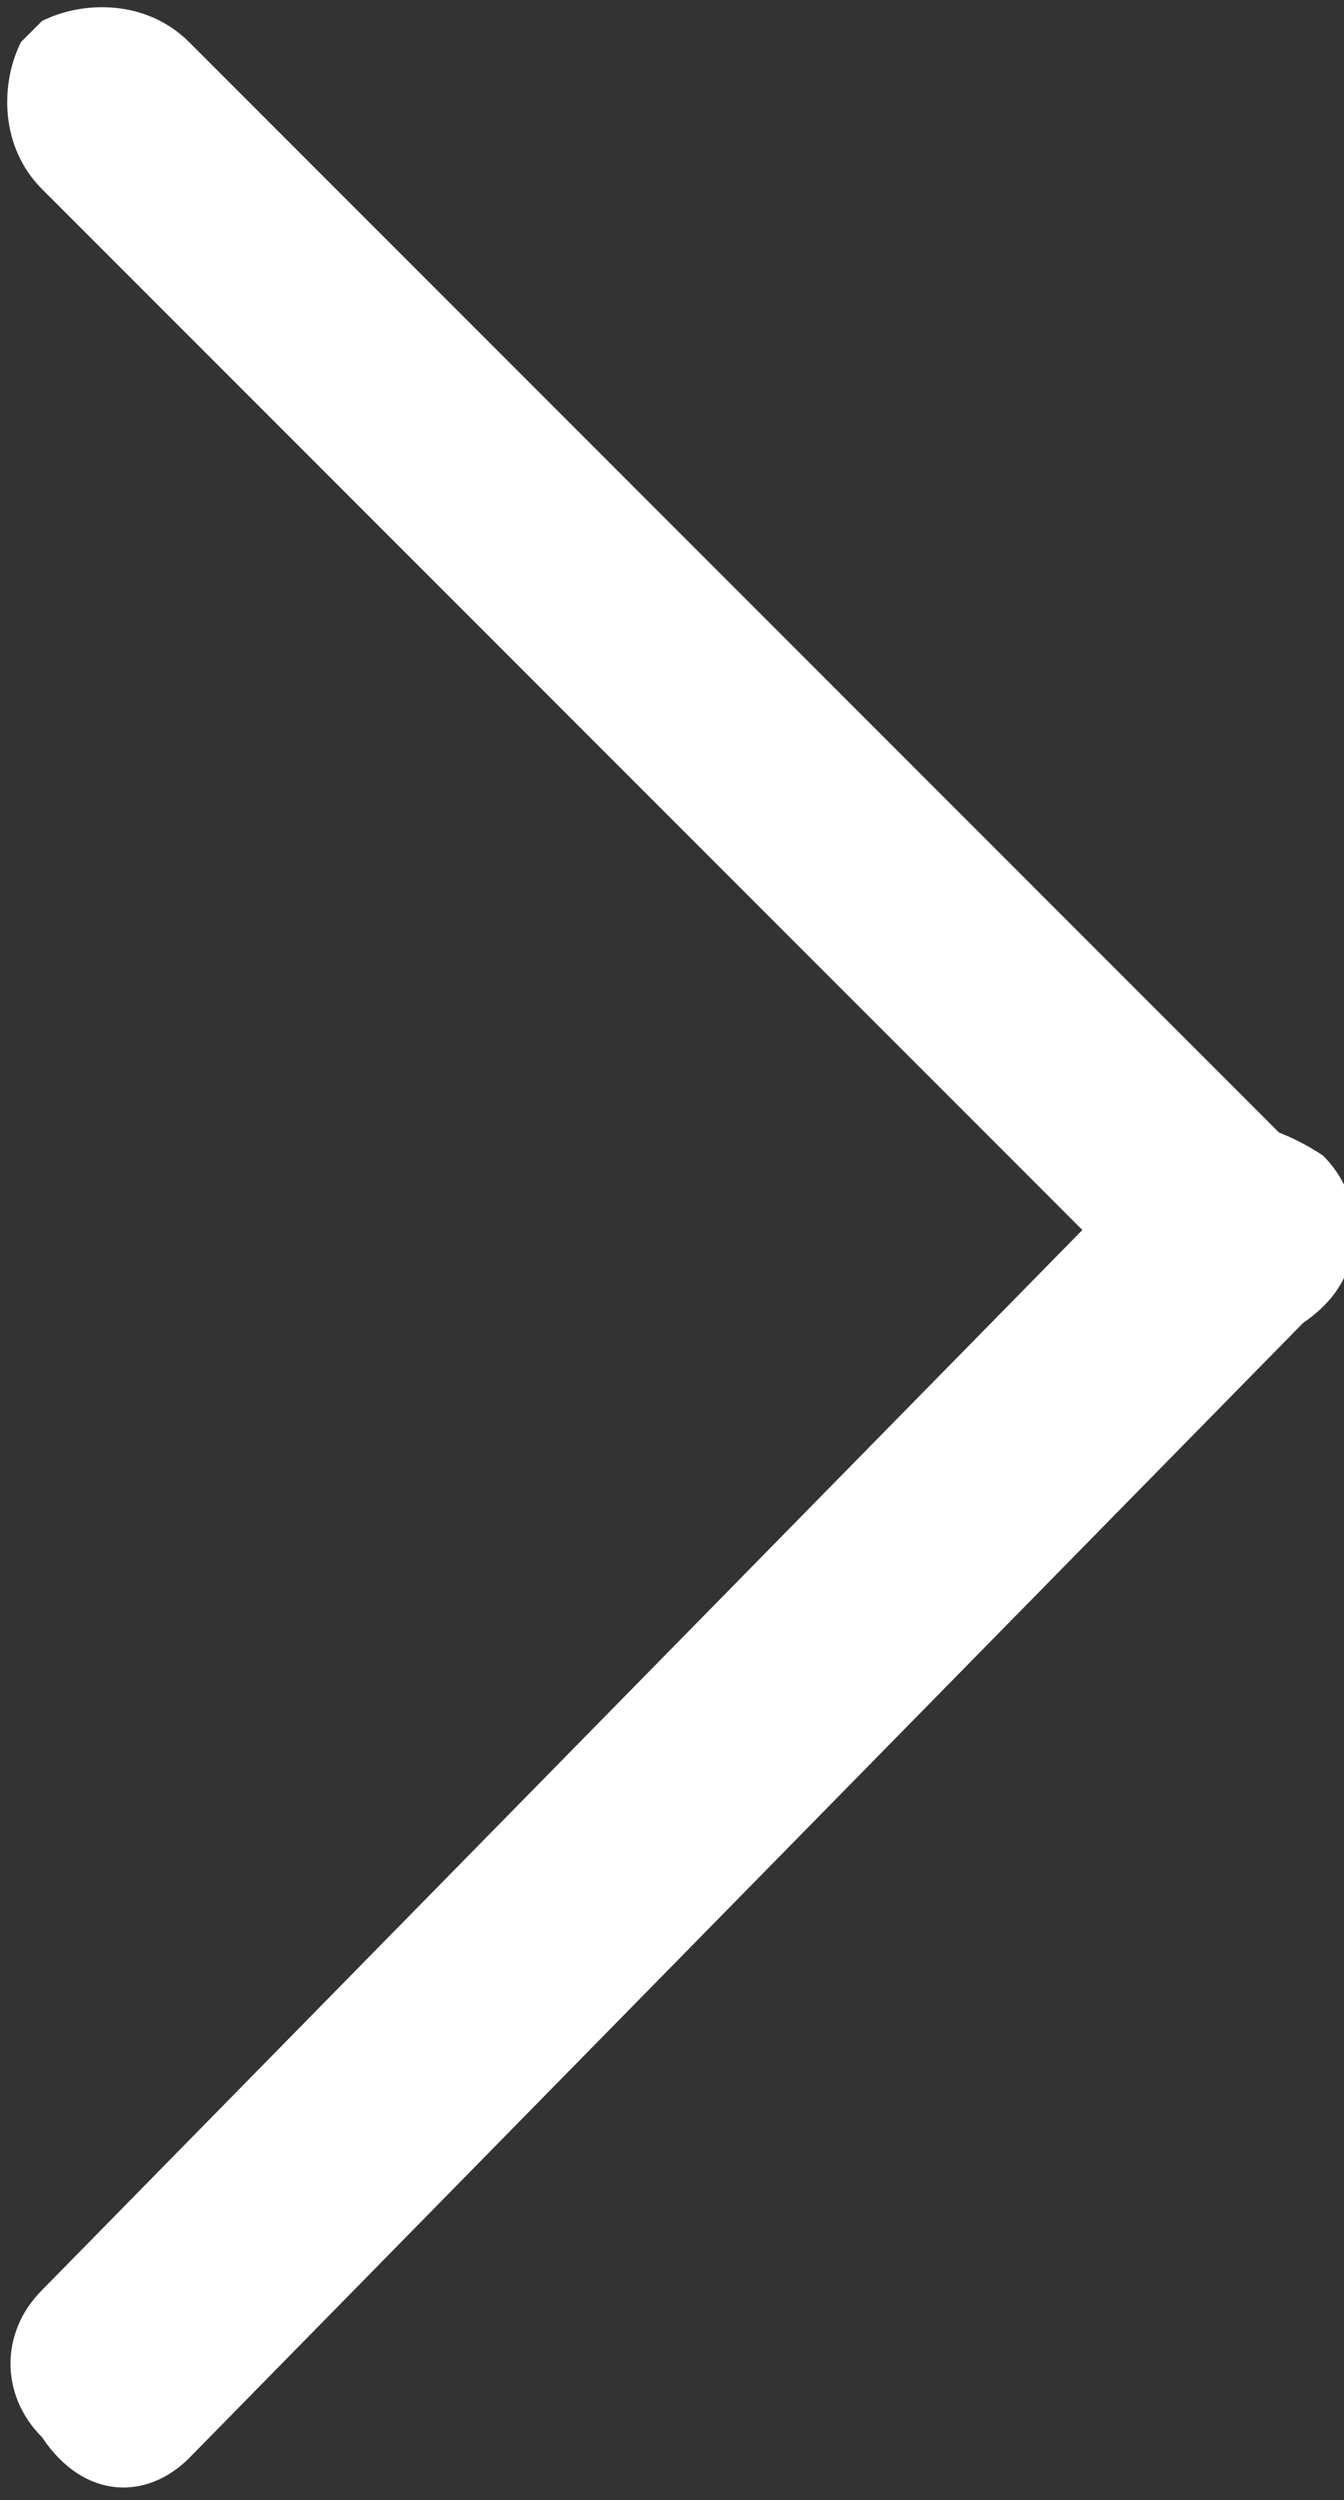
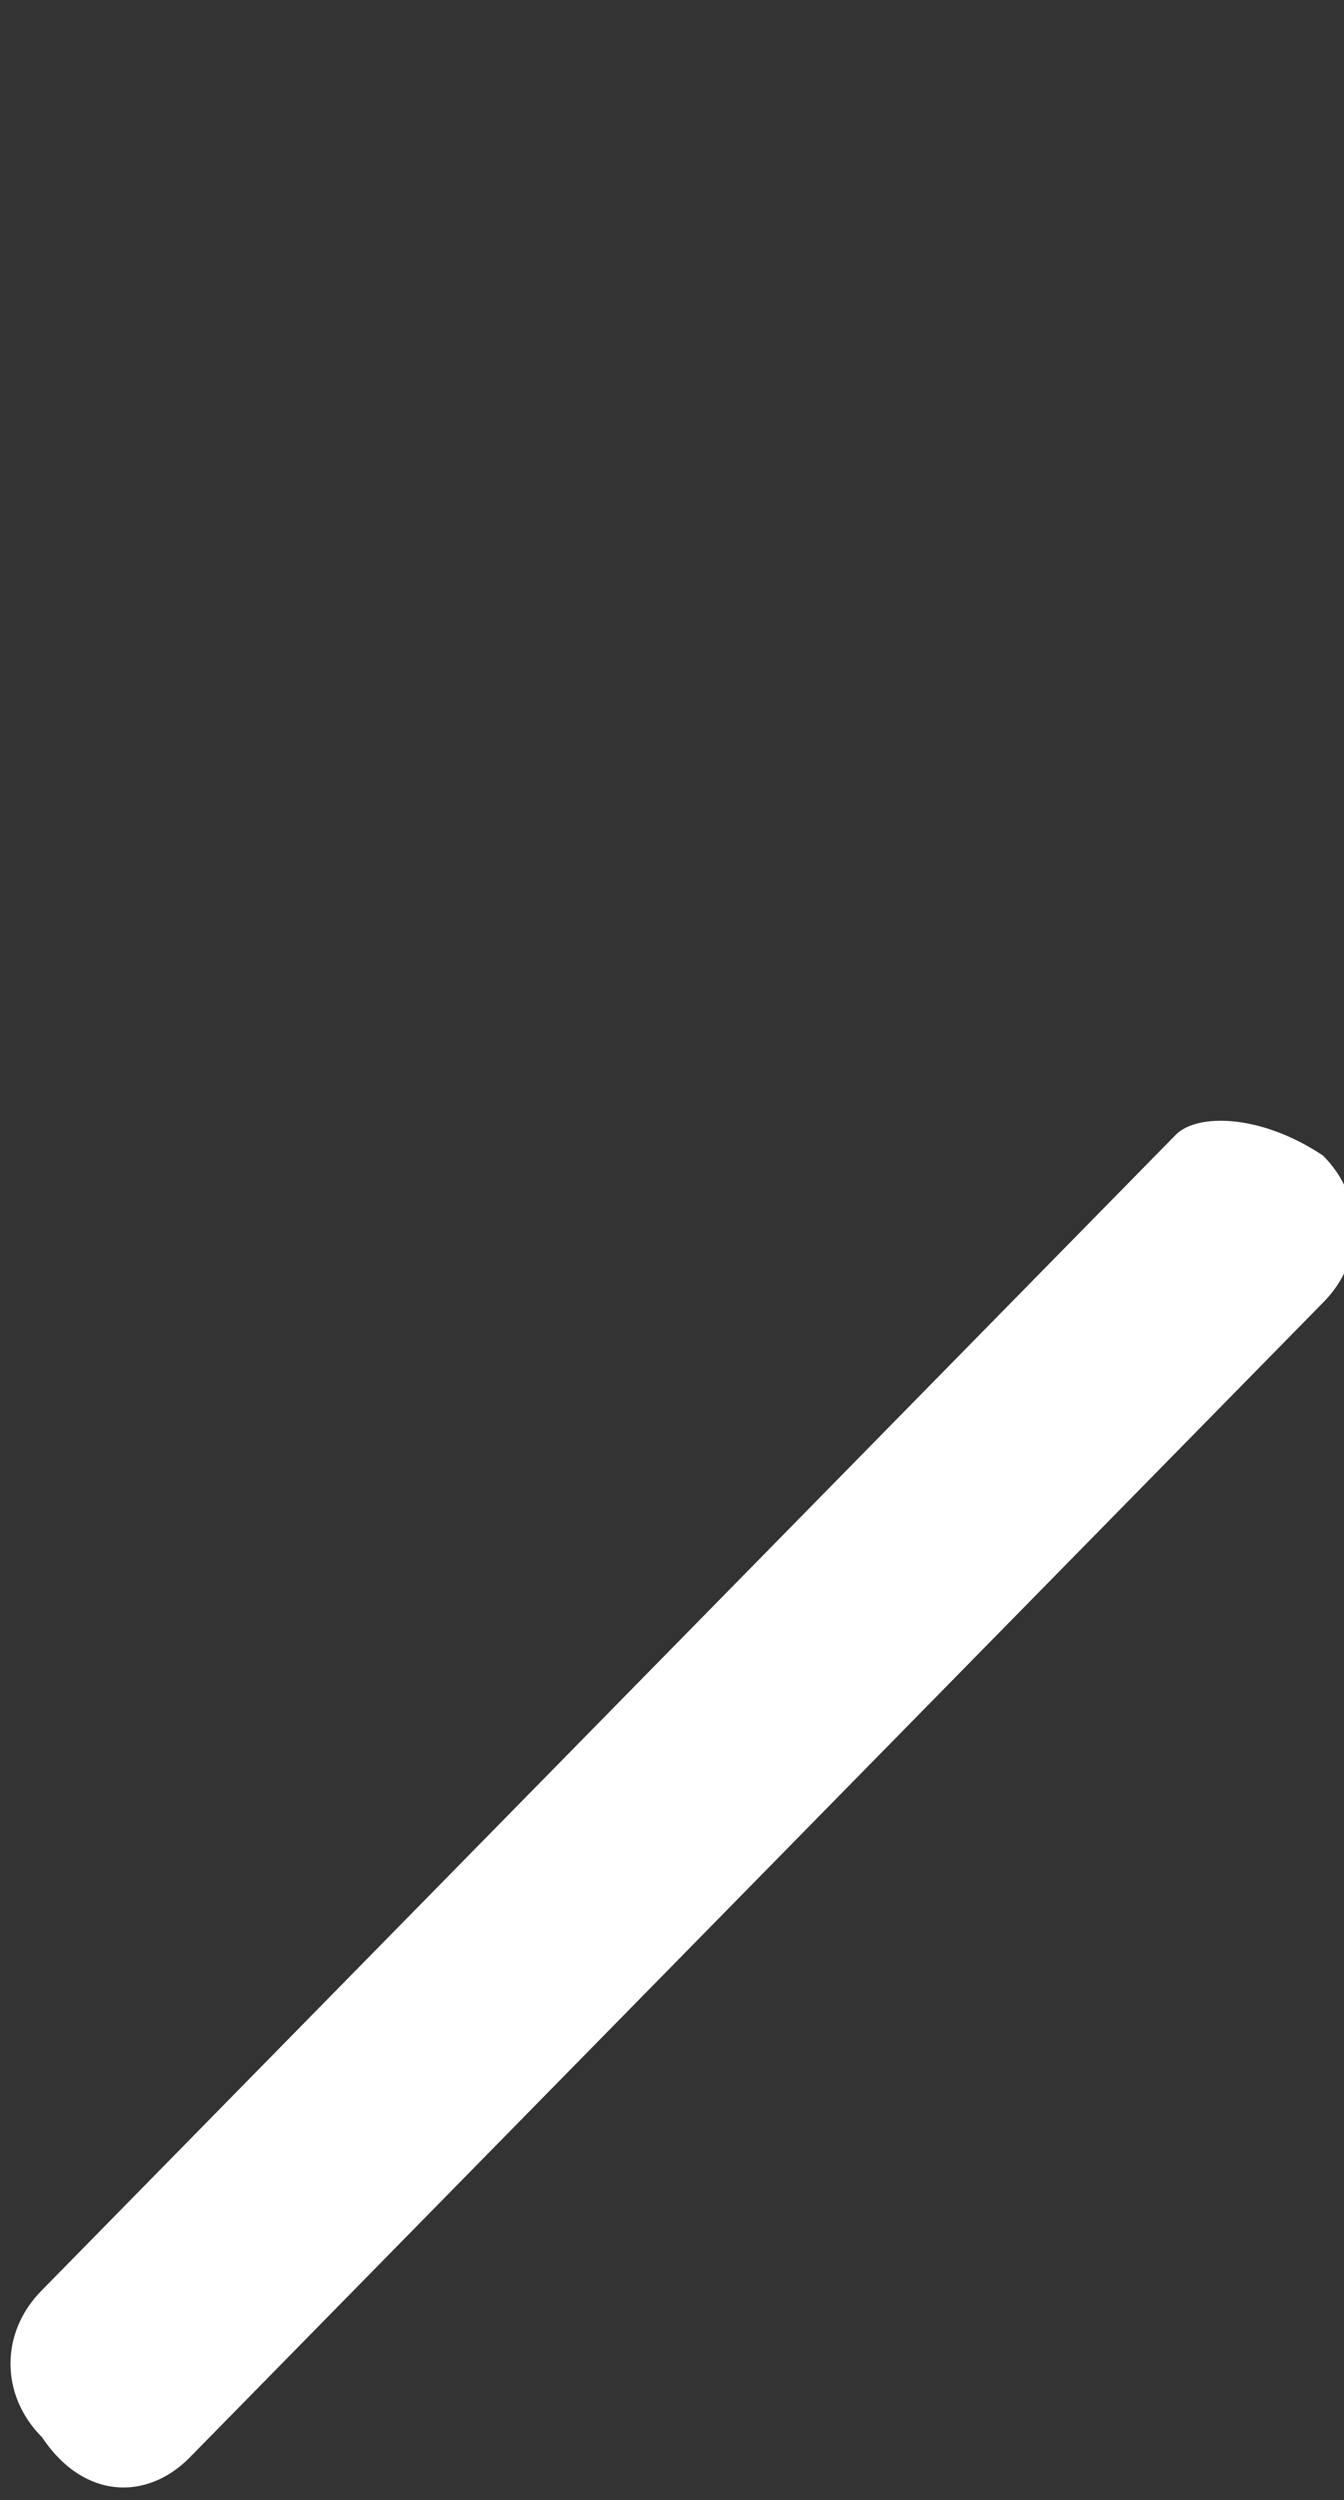
<svg xmlns="http://www.w3.org/2000/svg" version="1.1" id="Capa_1" x="0px" y="0px" viewBox="0 0 6.4 11.9" style="enable-background:new 0 0 6.4 11.9;" xml:space="preserve">
  <rect x="0" y="0" width="6.4" height="11.9" fill="#333333" stroke="none" />
  <style type="text/css">
	.st0{fill:#FFFFFF;}
</style>
-   <path class="st0" d="m.9.2l5.4 5.4c.2.2.2.5-.1.7c-.2.1-.5.1-.7-.1L.2.9C0 .7 0 .4.1.2L.2.1c.2-.1.5-.1.7.1C.9.1.9.1.9.2z" />
  <path class="st0" d="m6.3 5.5c.2.2.2.5 0 .7L.9 11.7c-.2.2-.5.2-.7-.1c-.2-.2-.2-.5 0-.7l5.4-5.5c.1-.1.4-.1.7.1c-.1 0-.1 0 0 0z" />
</svg>